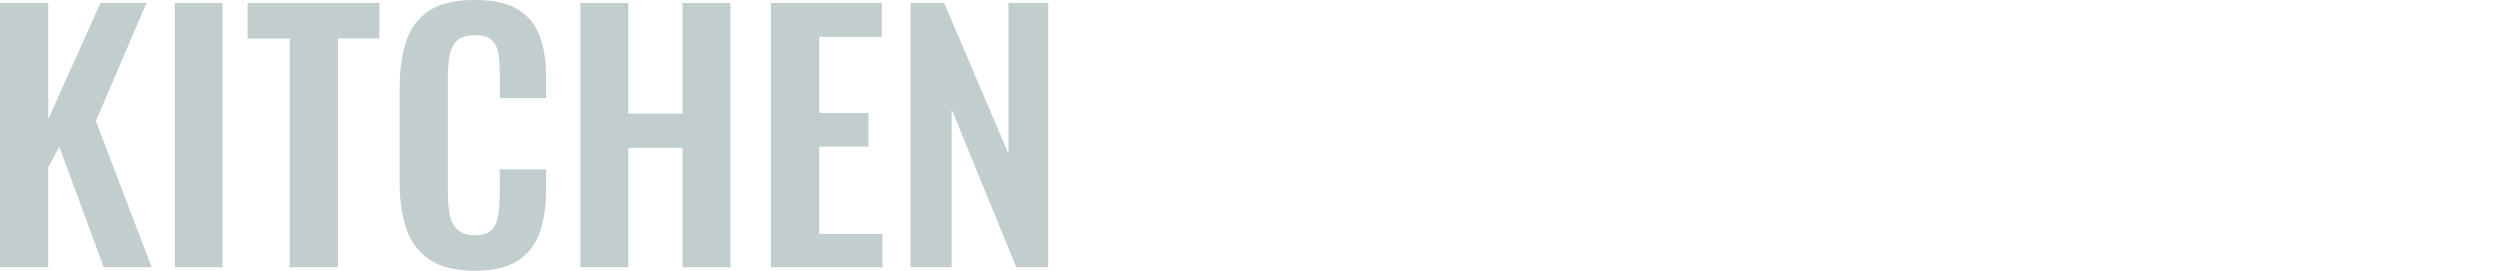
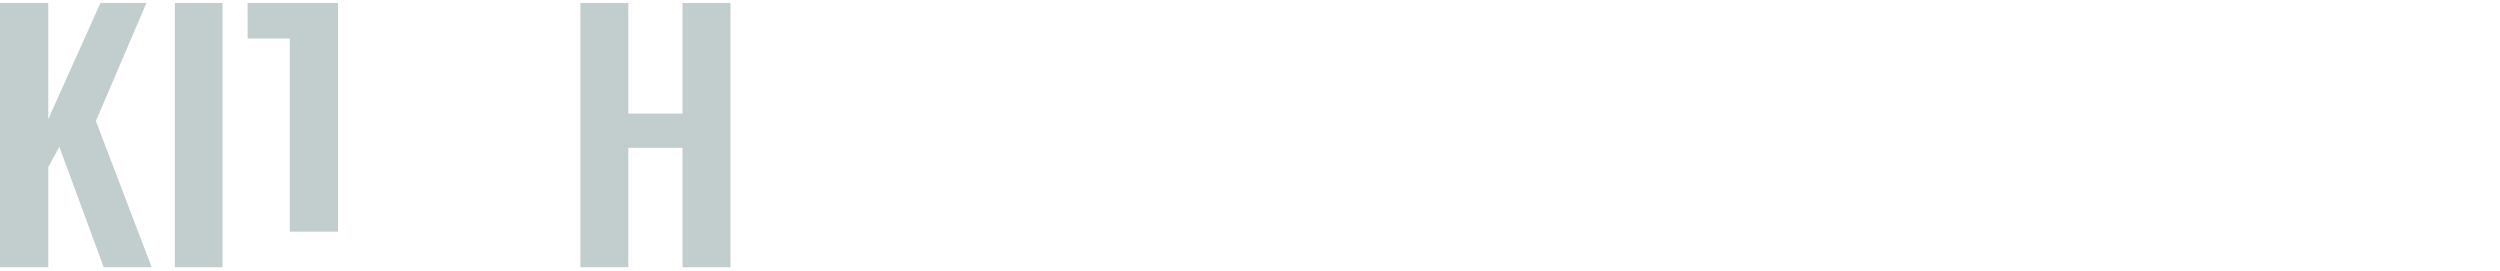
<svg xmlns="http://www.w3.org/2000/svg" id="_レイヤー_2" data-name="レイヤー 2" viewBox="0 0 583.77 63.38">
  <defs>
    <style>
      .cls-1 {
        clip-path: url(#clippath);
      }

      .cls-2 {
        fill: none;
      }

      .cls-2, .cls-3 {
        stroke-width: 0px;
      }

      .cls-3 {
        fill: #c2cece;
      }
    </style>
    <clipPath id="clippath">
      <rect class="cls-2" width="583.77" height="63.38" />
    </clipPath>
  </defs>
  <g id="_デザイン" data-name="デザイン">
    <g class="cls-1">
      <g>
        <path class="cls-3" d="m0,62.39V.69h11.27v27.12L23.46.69h10.74l-11.81,27.58,13.03,34.13h-11.2l-10.36-28.11-2.59,4.72v23.39H0Z" />
        <path class="cls-3" d="m40.83,62.39V.69h11.12v61.71h-11.12Z" />
-         <path class="cls-3" d="m67.65,62.39V8.99h-9.83V.69h30.78v8.3h-9.68v53.4h-11.27Z" />
-         <path class="cls-3" d="m110.84,63.23c-4.52,0-8.06-.89-10.63-2.67-2.57-1.78-4.36-4.2-5.37-7.28-1.02-3.07-1.52-6.61-1.52-10.63v-22.02c0-4.21.51-7.87,1.52-10.97,1.02-3.1,2.81-5.49,5.37-7.16,2.56-1.68,6.11-2.51,10.63-2.51,4.27,0,7.6.72,10.02,2.17,2.41,1.45,4.13,3.52,5.14,6.21,1.02,2.69,1.52,5.82,1.52,9.37v5.18h-10.82v-5.33c0-1.73-.09-3.3-.27-4.72-.18-1.42-.66-2.55-1.45-3.39-.79-.84-2.15-1.26-4.08-1.26s-3.34.45-4.23,1.33-1.46,2.08-1.71,3.58c-.25,1.5-.38,3.19-.38,5.07v26.82c0,2.24.18,4.08.53,5.52.35,1.45,1,2.54,1.94,3.28.94.74,2.22,1.1,3.85,1.1,1.88,0,3.21-.44,4-1.33.79-.89,1.28-2.07,1.49-3.54.2-1.47.3-3.12.3-4.95v-5.56h10.82v4.95c0,3.66-.48,6.89-1.45,9.71-.97,2.82-2.65,5.03-5.07,6.63-2.41,1.6-5.8,2.4-10.17,2.4Z" />
+         <path class="cls-3" d="m67.65,62.39V8.99h-9.83V.69h30.78h-9.68v53.4h-11.27Z" />
        <path class="cls-3" d="m135.52,62.39V.69h11.2v25.83h12.65V.69h11.2v61.71h-11.2v-27.88h-12.65v27.88h-11.2Z" />
-         <path class="cls-3" d="m180.01,62.39V.69h25.9v7.92h-14.63v17.75h11.5v7.85h-11.5v20.42h14.78v7.77h-26.05Z" />
-         <path class="cls-3" d="m212.62,62.39V.69h7.85l15.01,35.2V.69h9.29v61.71h-7.47l-15.08-36.87v36.87h-9.6Z" />
      </g>
    </g>
  </g>
</svg>